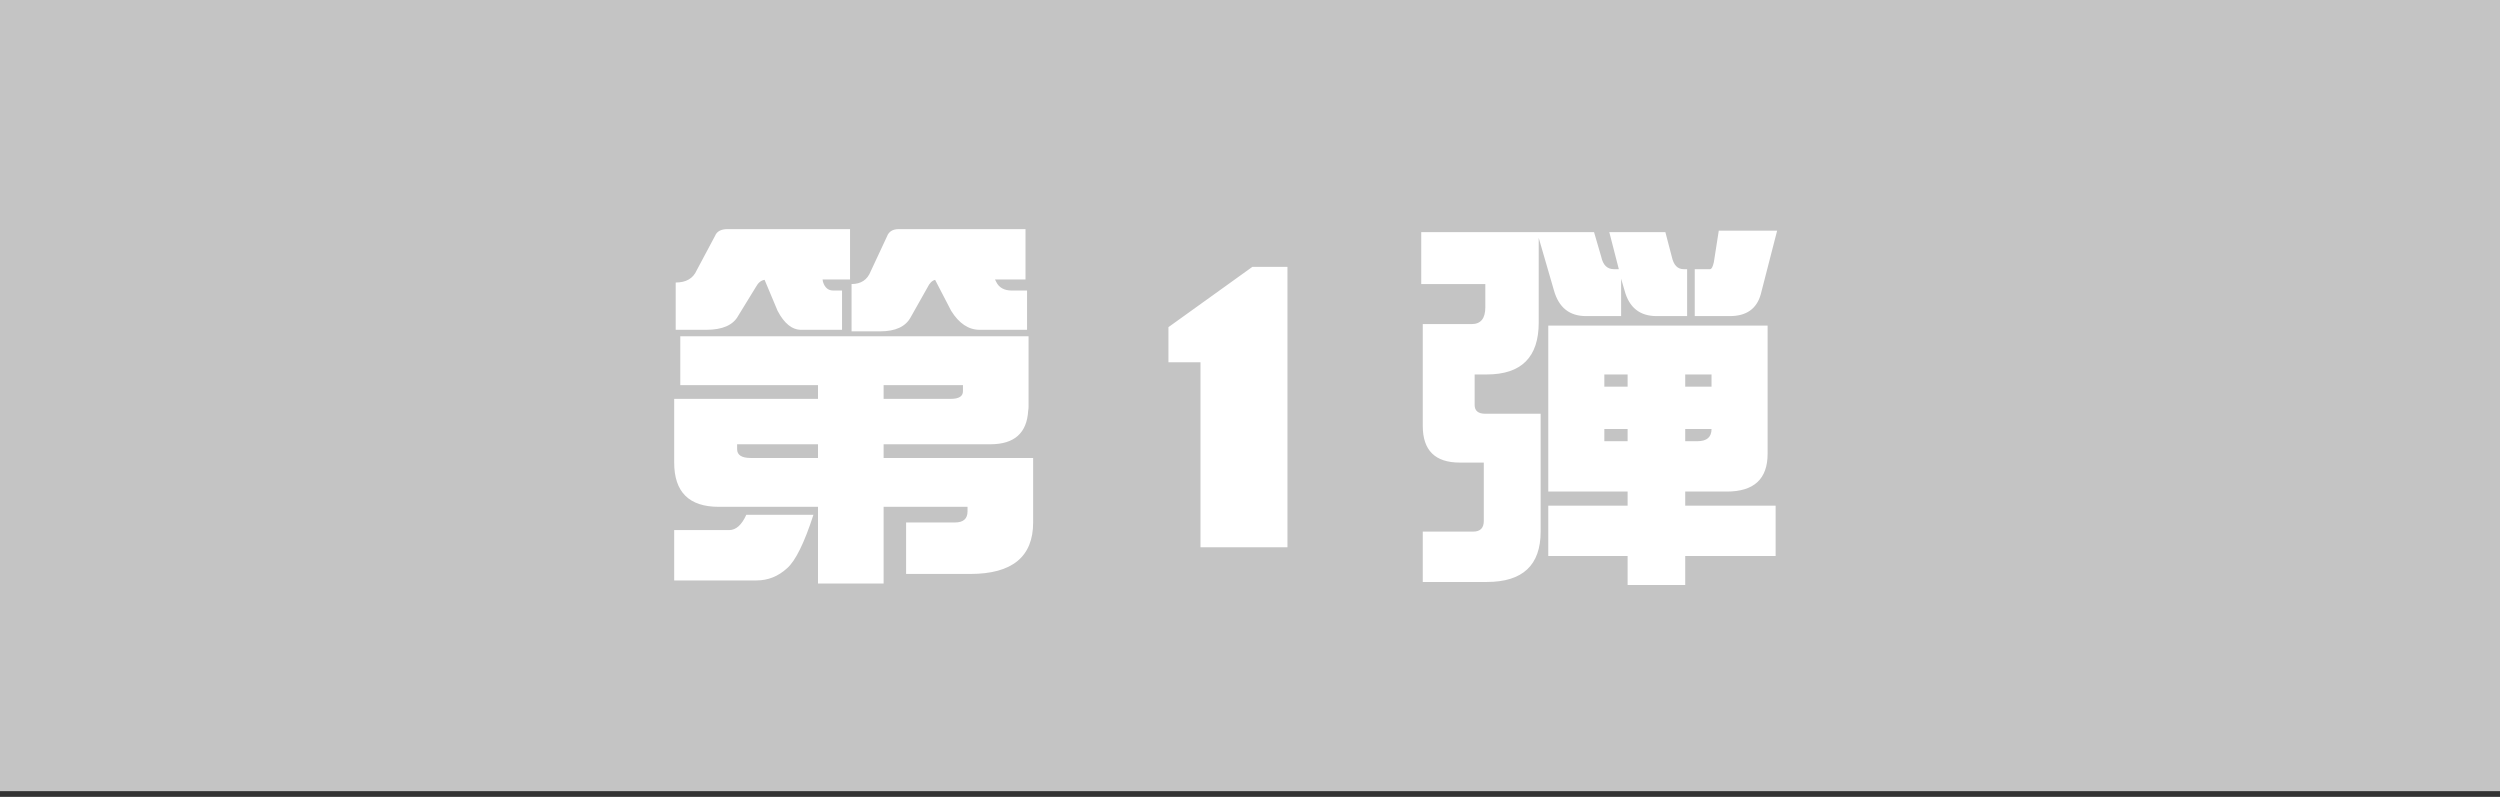
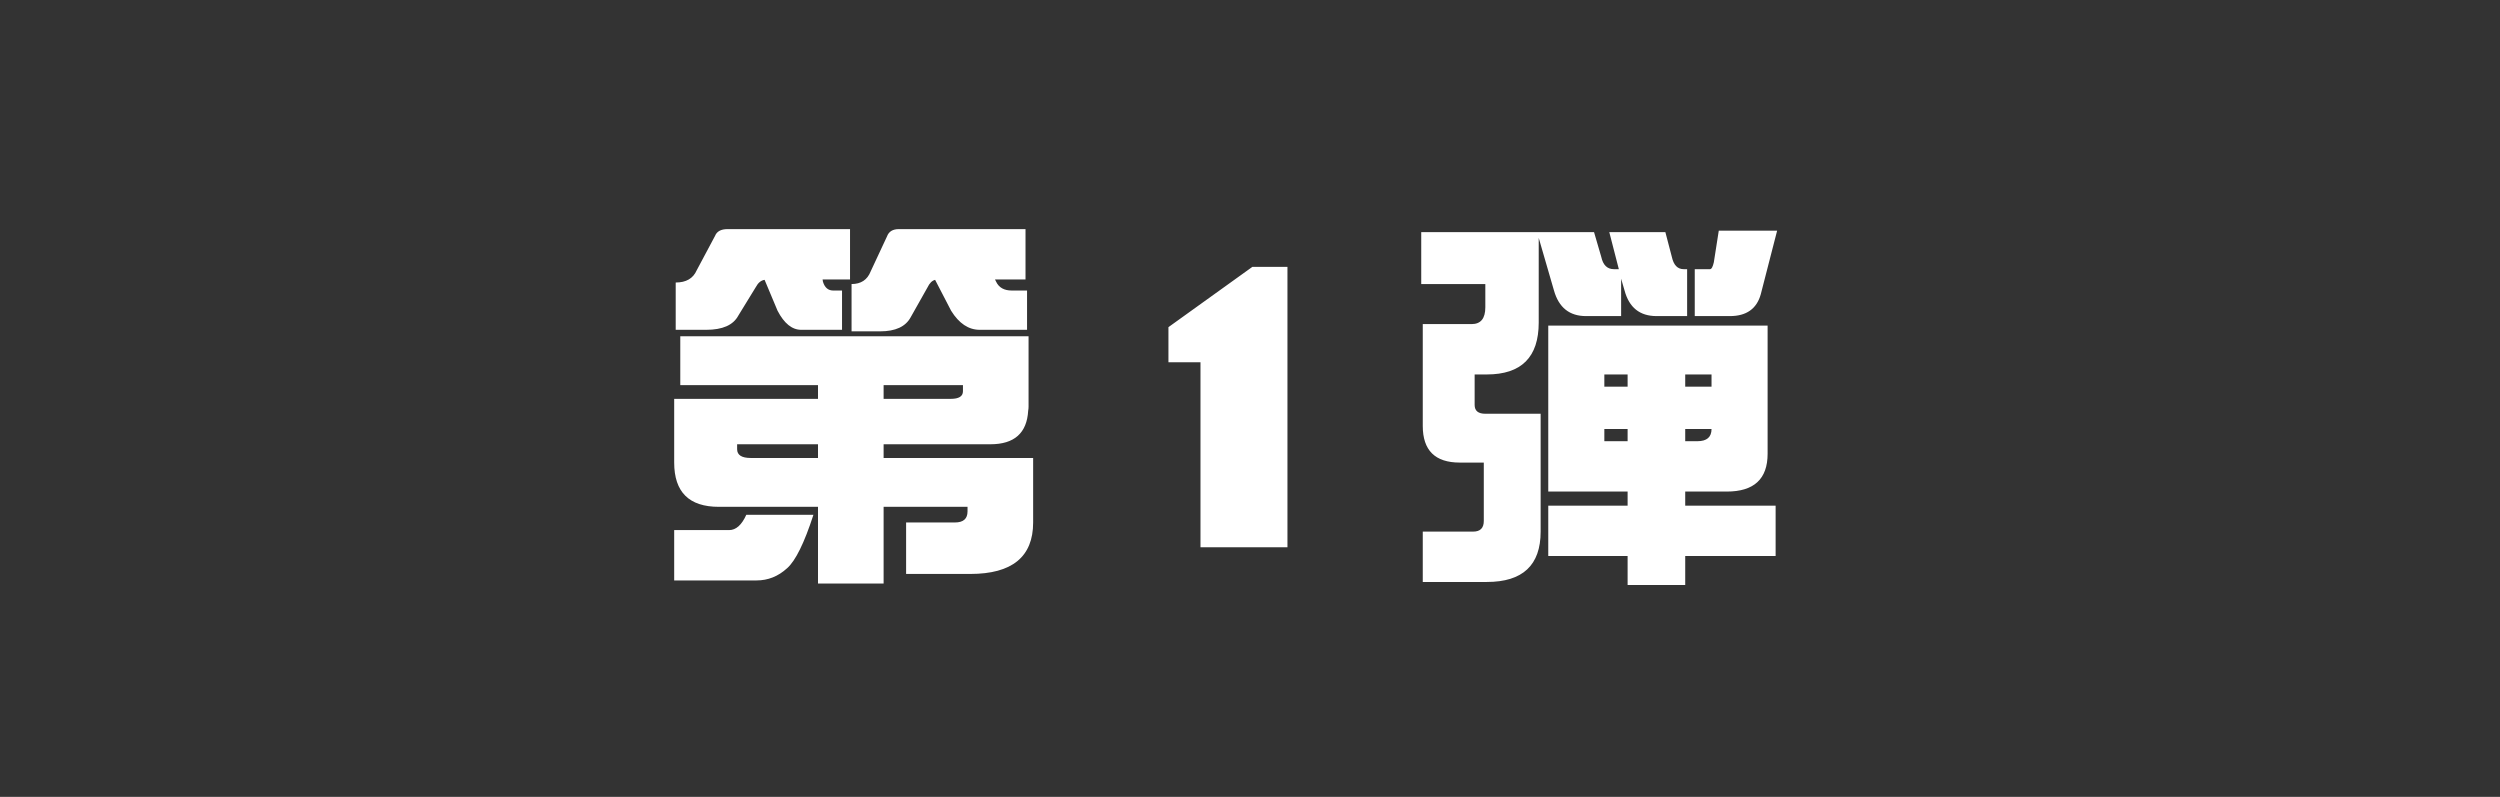
<svg xmlns="http://www.w3.org/2000/svg" width="160" height="51" viewBox="0 0 160 51" fill="none">
  <rect x="0" y="0" width="160" height="51" fill="#333333" stroke="none" />
-   <rect x="160" y="50.633" width="160" height="50.633" transform="rotate(180 160 50.633)" fill="#C4C4C4" />
  <path d="M54.402 14.663V17.886H52.645L52.669 18.032C52.783 18.407 53.003 18.594 53.328 18.594H53.89V21.108H51.277C50.691 21.108 50.187 20.701 49.764 19.888L48.934 17.91C48.706 17.943 48.519 18.097 48.372 18.374L47.249 20.205C46.923 20.807 46.24 21.108 45.198 21.108H43.245V18.081C43.912 18.081 44.36 17.821 44.588 17.3L45.76 15.102C45.874 14.81 46.142 14.663 46.565 14.663H54.402ZM65.633 14.663V17.886H63.68L63.753 18.032C63.932 18.407 64.266 18.594 64.754 18.594H65.731V21.108H62.703C61.987 21.108 61.377 20.701 60.872 19.888L59.847 17.91C59.651 17.959 59.489 18.122 59.358 18.398L58.284 20.303C57.959 20.905 57.308 21.206 56.331 21.206H54.5V18.179C55.102 18.179 55.509 17.91 55.721 17.373L56.77 15.127C56.884 14.818 57.137 14.663 57.527 14.663H65.633ZM43.538 21.523H65.828V26.016C65.828 26.113 65.82 26.203 65.804 26.284C65.722 27.716 64.917 28.433 63.387 28.433H56.551V29.311H66.121V33.438C66.121 35.635 64.778 36.733 62.093 36.733H57.991V33.438H61.116C61.653 33.438 61.922 33.202 61.922 32.73V32.437H56.551V37.344H52.352V32.437H46.004C44.1 32.437 43.148 31.492 43.148 29.605V25.527H52.352V24.648H43.538V21.523ZM56.551 24.648V25.527H60.848C61.368 25.527 61.629 25.365 61.629 25.039V24.648H56.551ZM52.352 29.311V28.433H47.176V28.75C47.176 29.124 47.469 29.311 48.055 29.311H52.352ZM47.762 32.949H52.059C51.473 34.756 50.911 35.895 50.374 36.367C49.804 36.888 49.153 37.148 48.421 37.148H43.148V33.926H46.663C47.102 33.926 47.469 33.6 47.762 32.949ZM82.397 35.024H76.831V23.184H74.78V20.938L80.151 17.08H82.397V35.024ZM90.959 14.858H102.019L102.482 16.445C102.596 16.966 102.865 17.227 103.288 17.227H103.605L102.995 14.858H106.584L106.999 16.445C107.113 16.966 107.365 17.227 107.756 17.227H107.976V20.23H106.022C104.948 20.23 104.265 19.684 103.972 18.594L103.752 17.837V20.23H101.506C100.448 20.23 99.764 19.684 99.455 18.594L98.478 15.225V20.645C98.478 22.858 97.372 23.965 95.158 23.965H94.377V25.918C94.377 26.292 94.605 26.48 95.061 26.48H98.601V34.023C98.601 36.172 97.453 37.246 95.158 37.246H91.057V34.023H94.279C94.735 34.023 94.963 33.796 94.963 33.34V29.605H93.425C91.846 29.605 91.057 28.823 91.057 27.261V20.742H94.182C94.768 20.742 95.061 20.384 95.061 19.668V18.179H90.959V14.858ZM110.002 14.761H113.737L112.688 18.838C112.427 19.766 111.768 20.23 110.71 20.23H108.464V17.227H109.44C109.538 17.227 109.619 17.08 109.685 16.787L110.002 14.761ZM99.089 20.84H113.127V29.043C113.127 30.654 112.256 31.46 110.515 31.46H107.854V32.363H113.64V35.586H107.854V37.441H104.167V35.586H99.089V32.363H104.167V31.46H99.089V20.84ZM108.635 28.237C109.237 28.237 109.538 27.977 109.538 27.456H107.854V28.237H108.635ZM104.167 28.237V27.456H102.678V28.237H104.167ZM102.678 24.746H104.167V23.965H102.678V24.746ZM107.854 23.965V24.746H109.538V23.965H107.854Z" fill="white" />
</svg>